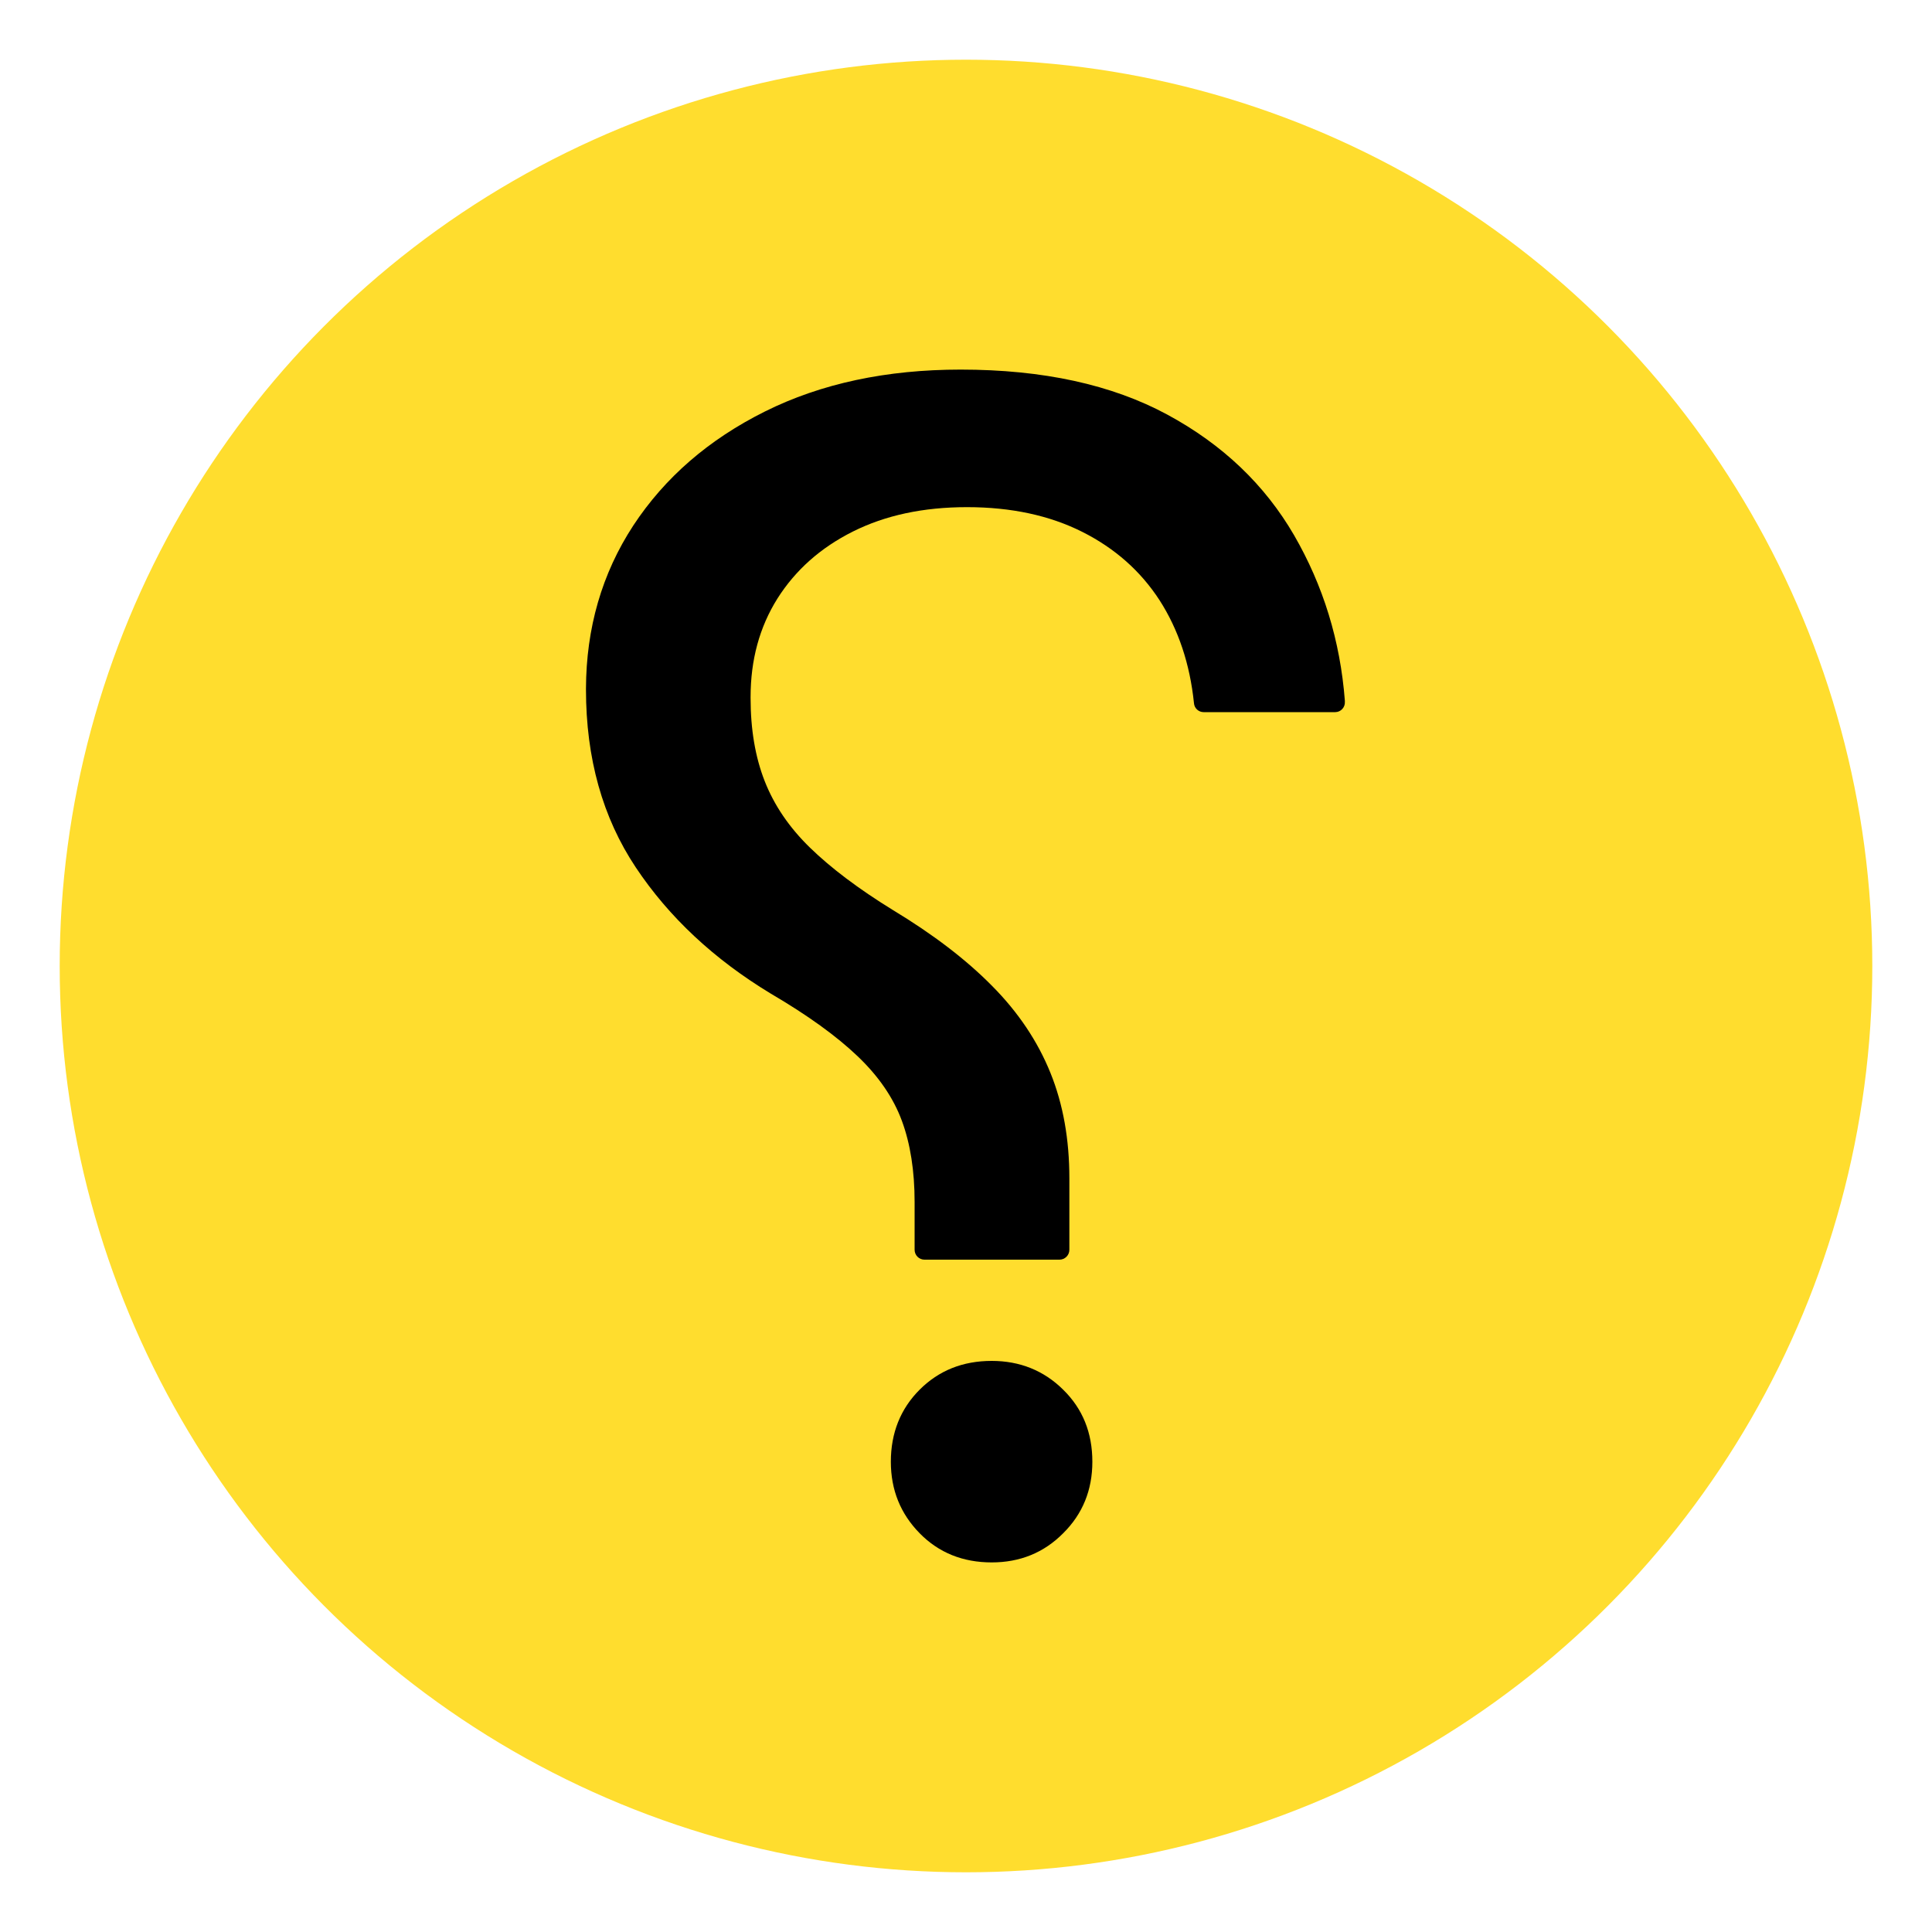
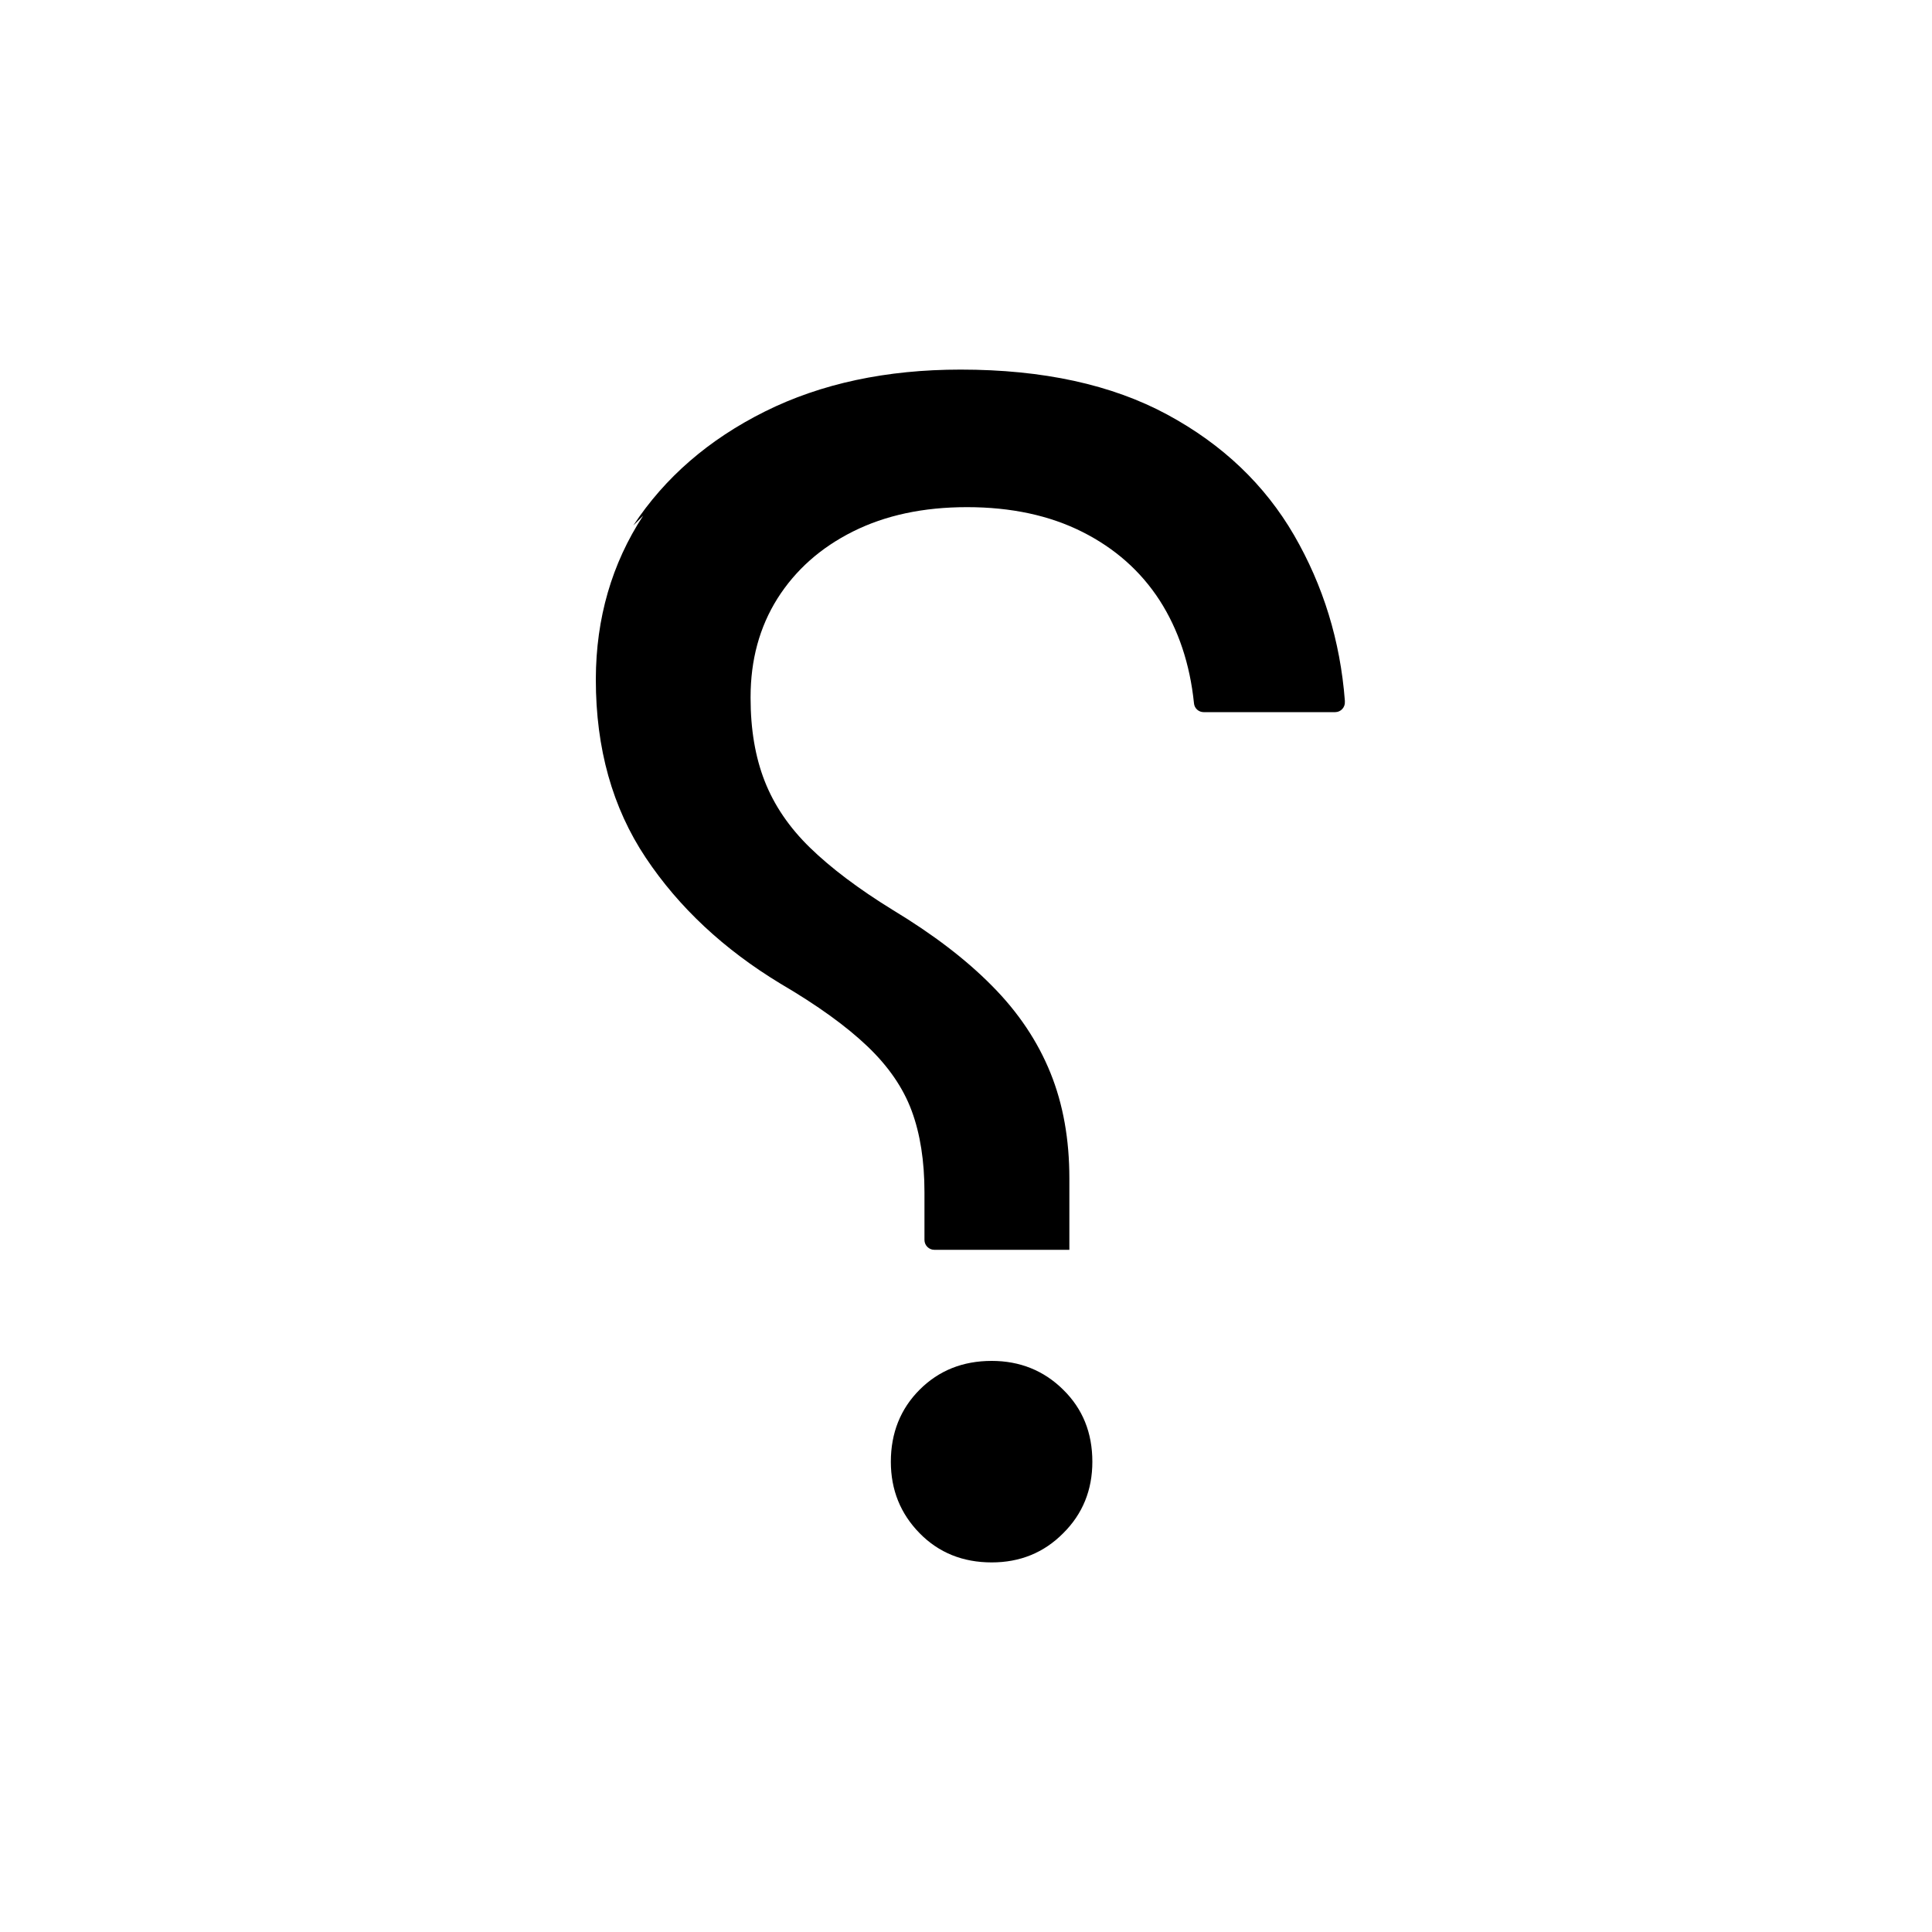
<svg xmlns="http://www.w3.org/2000/svg" xml:space="preserve" viewBox="0 0 100 100">
-   <circle cx="50" cy="50" r="46.91" fill="#FFDD2E" />
-   <path d="M51.33 70.44c1.46 0 2.7.5 3.7 1.49 1.01.99 1.51 2.23 1.51 3.73 0 1.46-.5 2.7-1.51 3.7-1 1.01-2.24 1.51-3.7 1.51-1.49 0-2.74-.5-3.73-1.51-.99-1.01-1.49-2.24-1.49-3.7 0-1.49.5-2.74 1.49-3.73.99-.99 2.23-1.49 3.73-1.49zM32.78 27.2c1.63-2.48 3.9-4.45 6.81-5.9 2.91-1.45 6.29-2.17 10.13-2.17 4.27 0 7.83.78 10.7 2.33s5.05 3.64 6.56 6.24c1.51 2.61 2.39 5.46 2.63 8.57v.05c.02.29-.21.54-.5.54H62.3c-.26 0-.48-.2-.5-.46-.21-2.04-.81-3.82-1.78-5.33-.98-1.51-2.31-2.69-4-3.54-1.69-.85-3.68-1.28-5.97-1.28-2.26 0-4.22.42-5.9 1.26-1.68.84-2.98 2-3.91 3.47-.93 1.48-1.39 3.18-1.39 5.1v.05c0 1.62.24 3.05.73 4.3s1.27 2.4 2.35 3.45c1.08 1.05 2.51 2.13 4.28 3.22 2.07 1.25 3.79 2.56 5.14 3.93 1.36 1.37 2.36 2.87 3.02 4.5.66 1.63.98 3.45.98 5.46v3.7c0 .28-.23.51-.51.51h-6.99c-.28 0-.51-.23-.51-.51v-2.47c0-1.61-.22-3.02-.66-4.21-.44-1.19-1.2-2.3-2.29-3.34s-2.58-2.12-4.51-3.25c-2.92-1.77-5.25-3.94-6.97-6.52-1.72-2.58-2.58-5.65-2.58-9.21v-.05c.01-3.12.82-5.95 2.45-8.44z" />
+   <path d="M51.33 70.44c1.46 0 2.7.5 3.7 1.49 1.01.99 1.51 2.23 1.51 3.73 0 1.46-.5 2.7-1.51 3.7-1 1.01-2.24 1.51-3.7 1.51-1.49 0-2.74-.5-3.73-1.51-.99-1.01-1.49-2.24-1.49-3.7 0-1.49.5-2.74 1.49-3.73.99-.99 2.23-1.49 3.73-1.49zM32.78 27.2c1.63-2.48 3.9-4.45 6.81-5.9 2.91-1.45 6.29-2.17 10.13-2.17 4.27 0 7.83.78 10.7 2.33s5.05 3.64 6.56 6.24c1.51 2.61 2.39 5.46 2.63 8.57v.05c.02.29-.21.54-.5.54H62.3c-.26 0-.48-.2-.5-.46-.21-2.04-.81-3.82-1.78-5.33-.98-1.51-2.31-2.69-4-3.54-1.69-.85-3.68-1.28-5.97-1.28-2.26 0-4.22.42-5.9 1.26-1.68.84-2.98 2-3.91 3.47-.93 1.48-1.39 3.18-1.39 5.1v.05c0 1.62.24 3.05.73 4.3s1.27 2.4 2.35 3.45c1.08 1.05 2.51 2.13 4.28 3.22 2.07 1.25 3.79 2.56 5.14 3.93 1.36 1.37 2.36 2.87 3.02 4.5.66 1.63.98 3.45.98 5.46v3.7h-6.99c-.28 0-.51-.23-.51-.51v-2.47c0-1.61-.22-3.02-.66-4.21-.44-1.19-1.2-2.3-2.29-3.34s-2.58-2.12-4.51-3.25c-2.92-1.77-5.25-3.94-6.97-6.52-1.72-2.58-2.58-5.65-2.58-9.21v-.05c.01-3.12.82-5.95 2.45-8.44z" />
</svg>